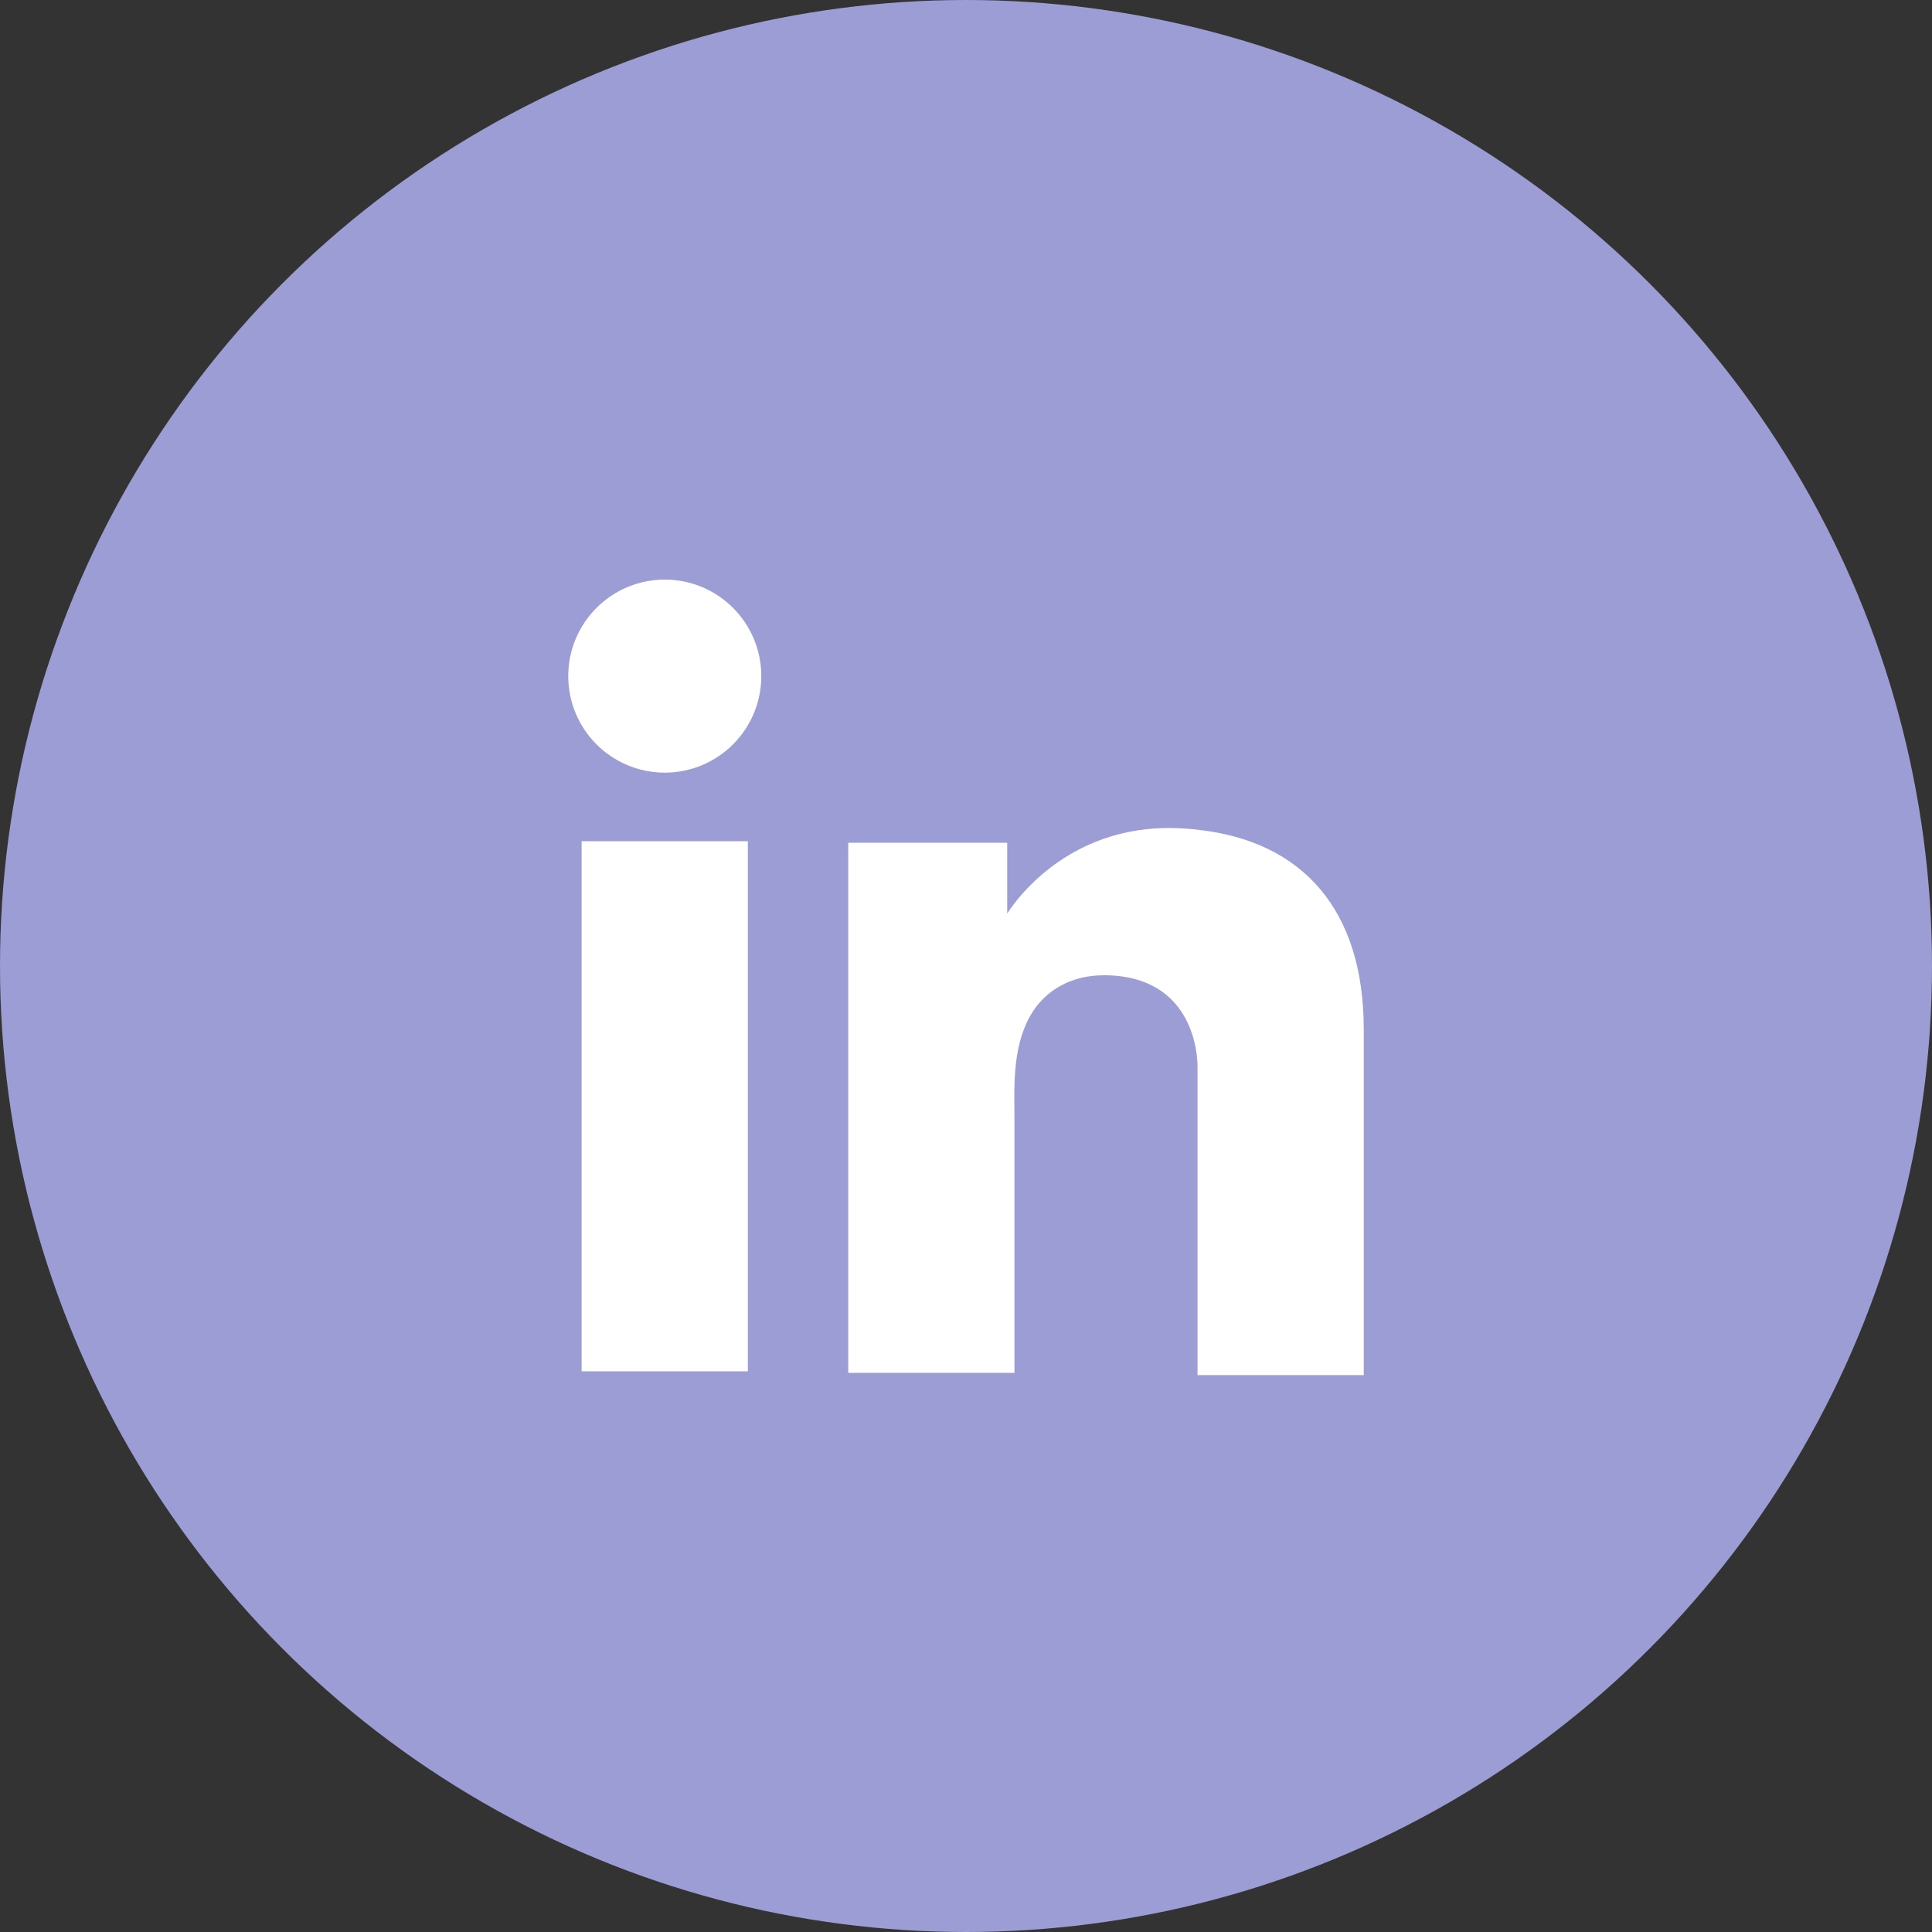
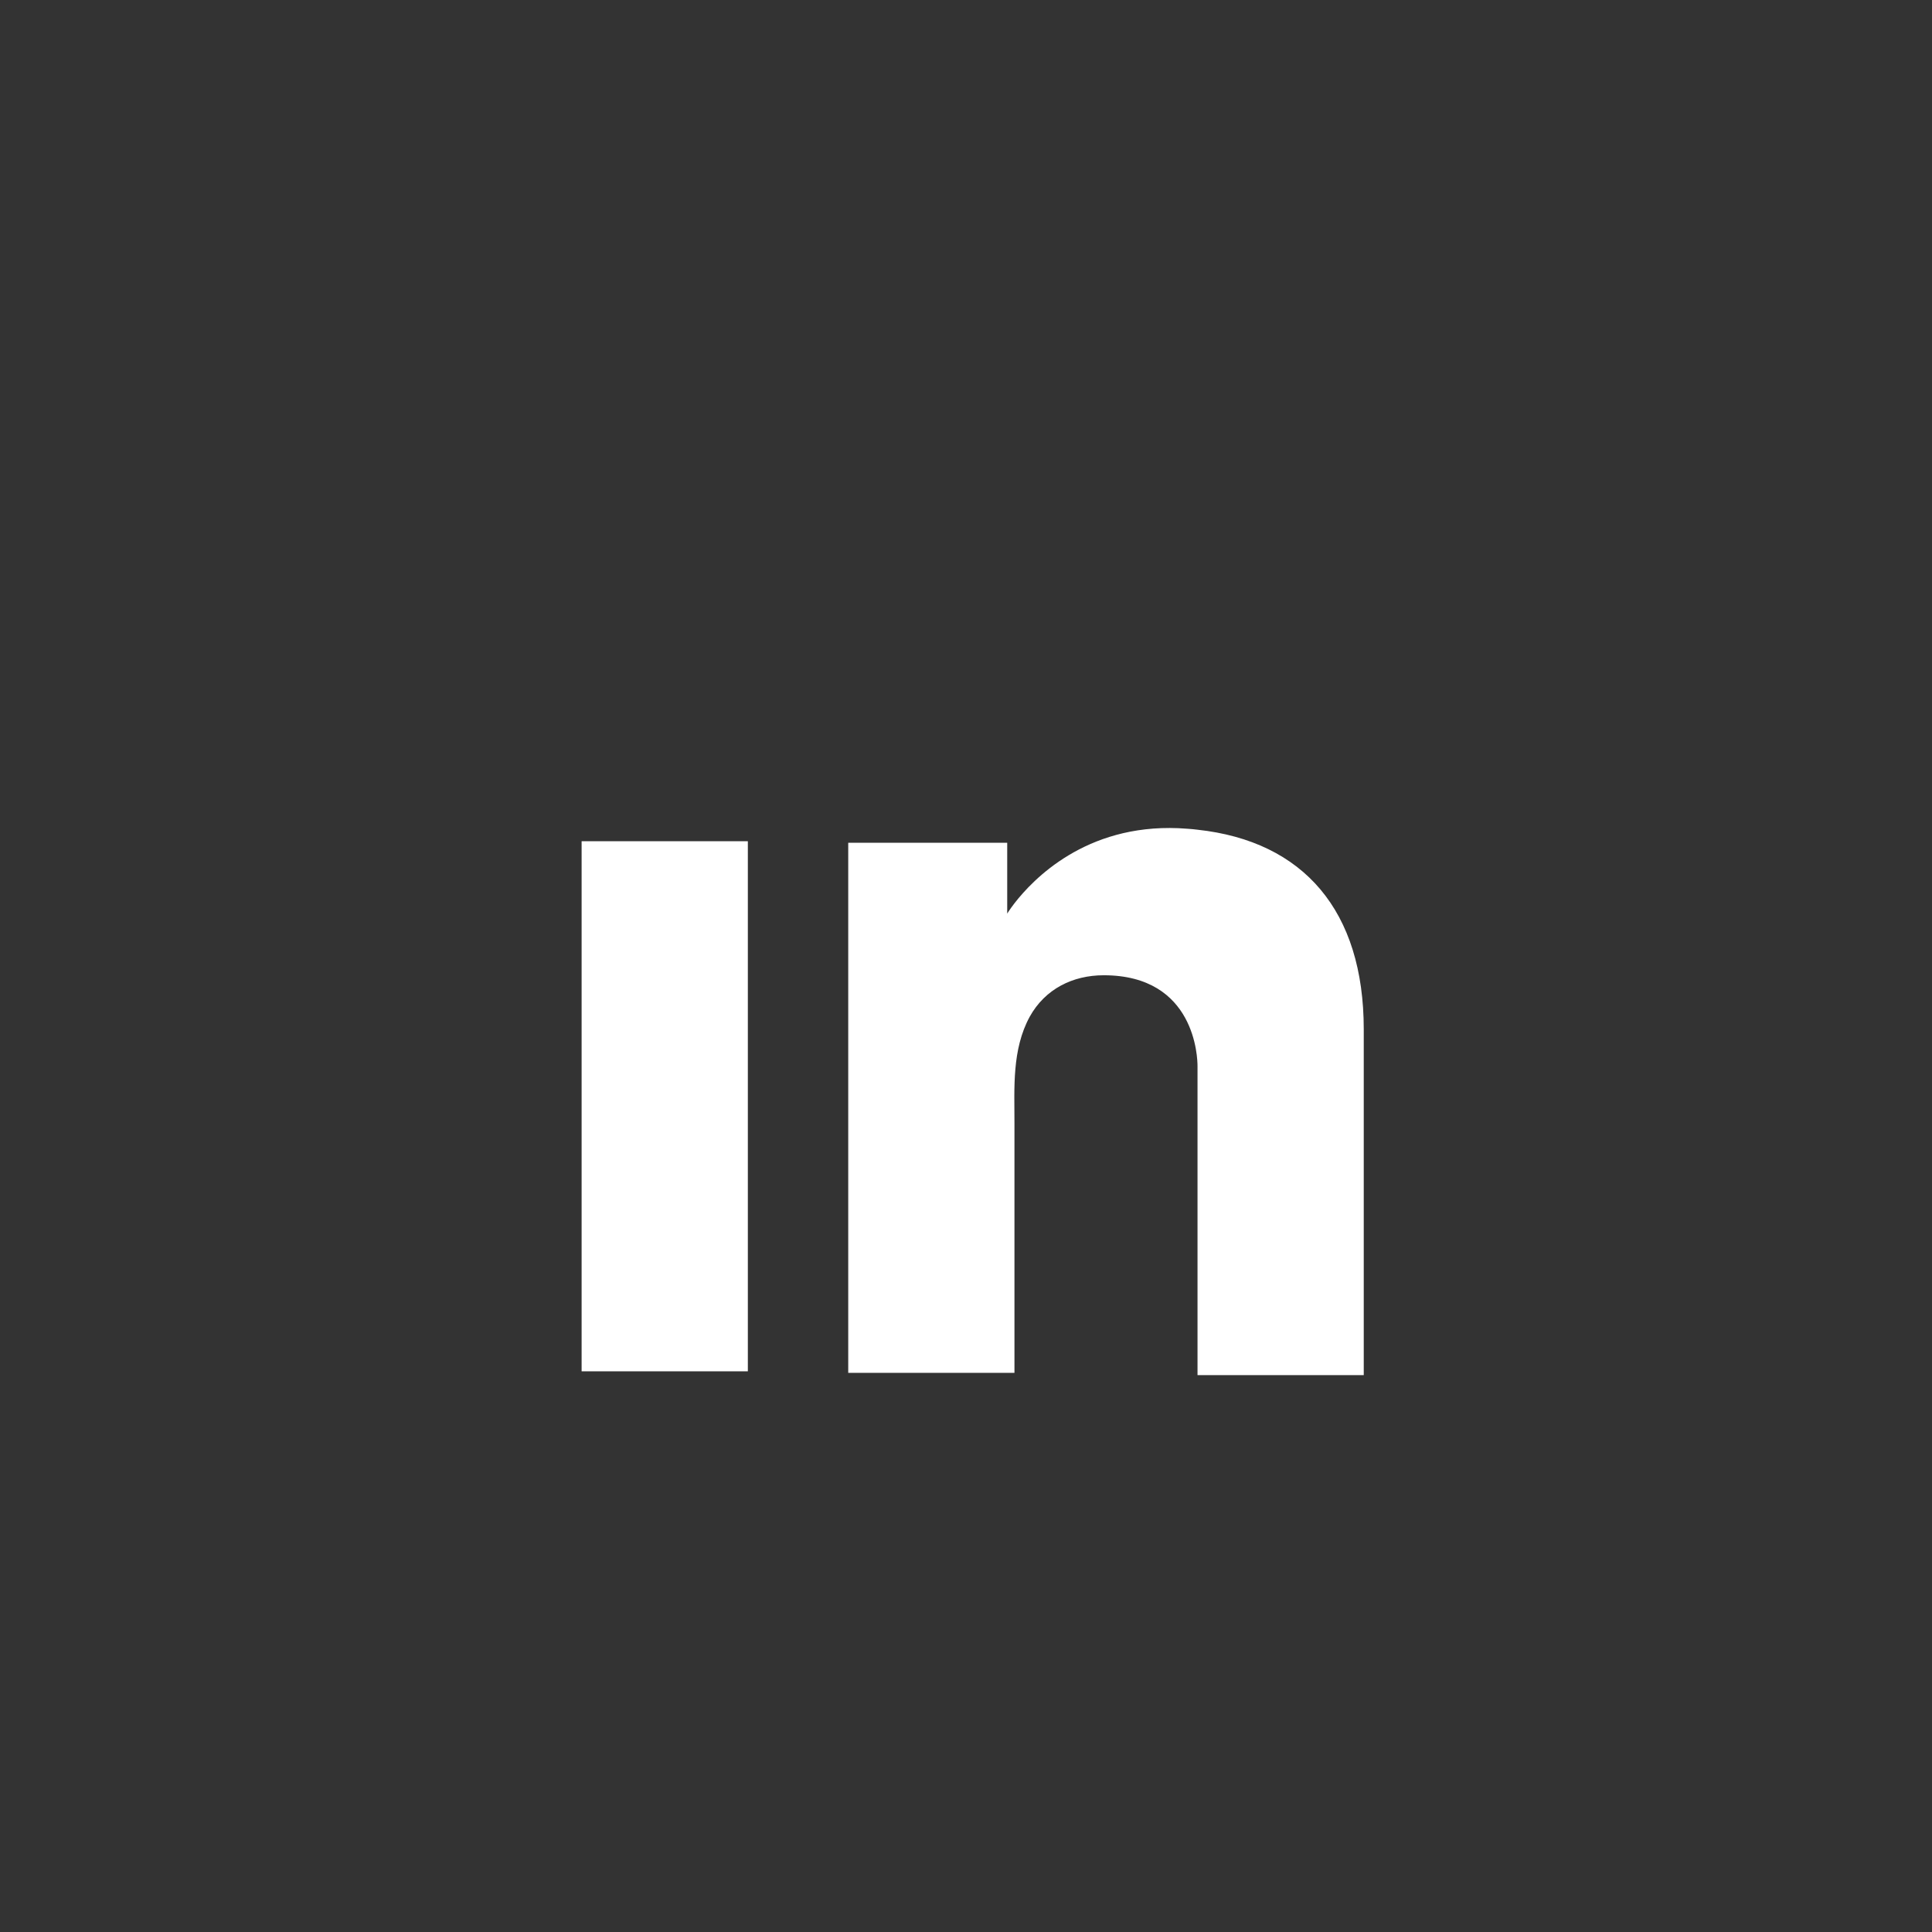
<svg xmlns="http://www.w3.org/2000/svg" width="24" height="24" viewBox="0 0 24 24" fill="none">
  <rect x="0" y="0" width="24" height="24" fill="#333333" stroke="none" />
-   <circle cx="12" cy="12" r="12" fill="#9B9DD4" />
  <path d="M9.29 10.45H7.225V17.035H9.29V10.45Z" fill="white" />
  <path d="M14.876 10.307C14.8 10.297 14.719 10.293 14.639 10.288C13.482 10.24 12.831 10.926 12.602 11.221C12.54 11.302 12.512 11.349 12.512 11.349V10.469H10.537V17.054H12.512H12.602C12.602 16.383 12.602 15.717 12.602 15.046C12.602 14.684 12.602 14.323 12.602 13.961C12.602 13.514 12.569 13.038 12.792 12.629C12.983 12.286 13.325 12.115 13.711 12.115C14.853 12.115 14.876 13.148 14.876 13.243C14.876 13.248 14.876 13.252 14.876 13.252V17.082H16.941V12.786C16.941 11.316 16.194 10.45 14.876 10.307Z" fill="white" />
-   <path d="M8.258 9.598C8.92 9.598 9.457 9.061 9.457 8.399C9.457 7.737 8.92 7.2 8.258 7.2C7.596 7.2 7.059 7.737 7.059 8.399C7.059 9.061 7.596 9.598 8.258 9.598Z" fill="white" />
</svg>